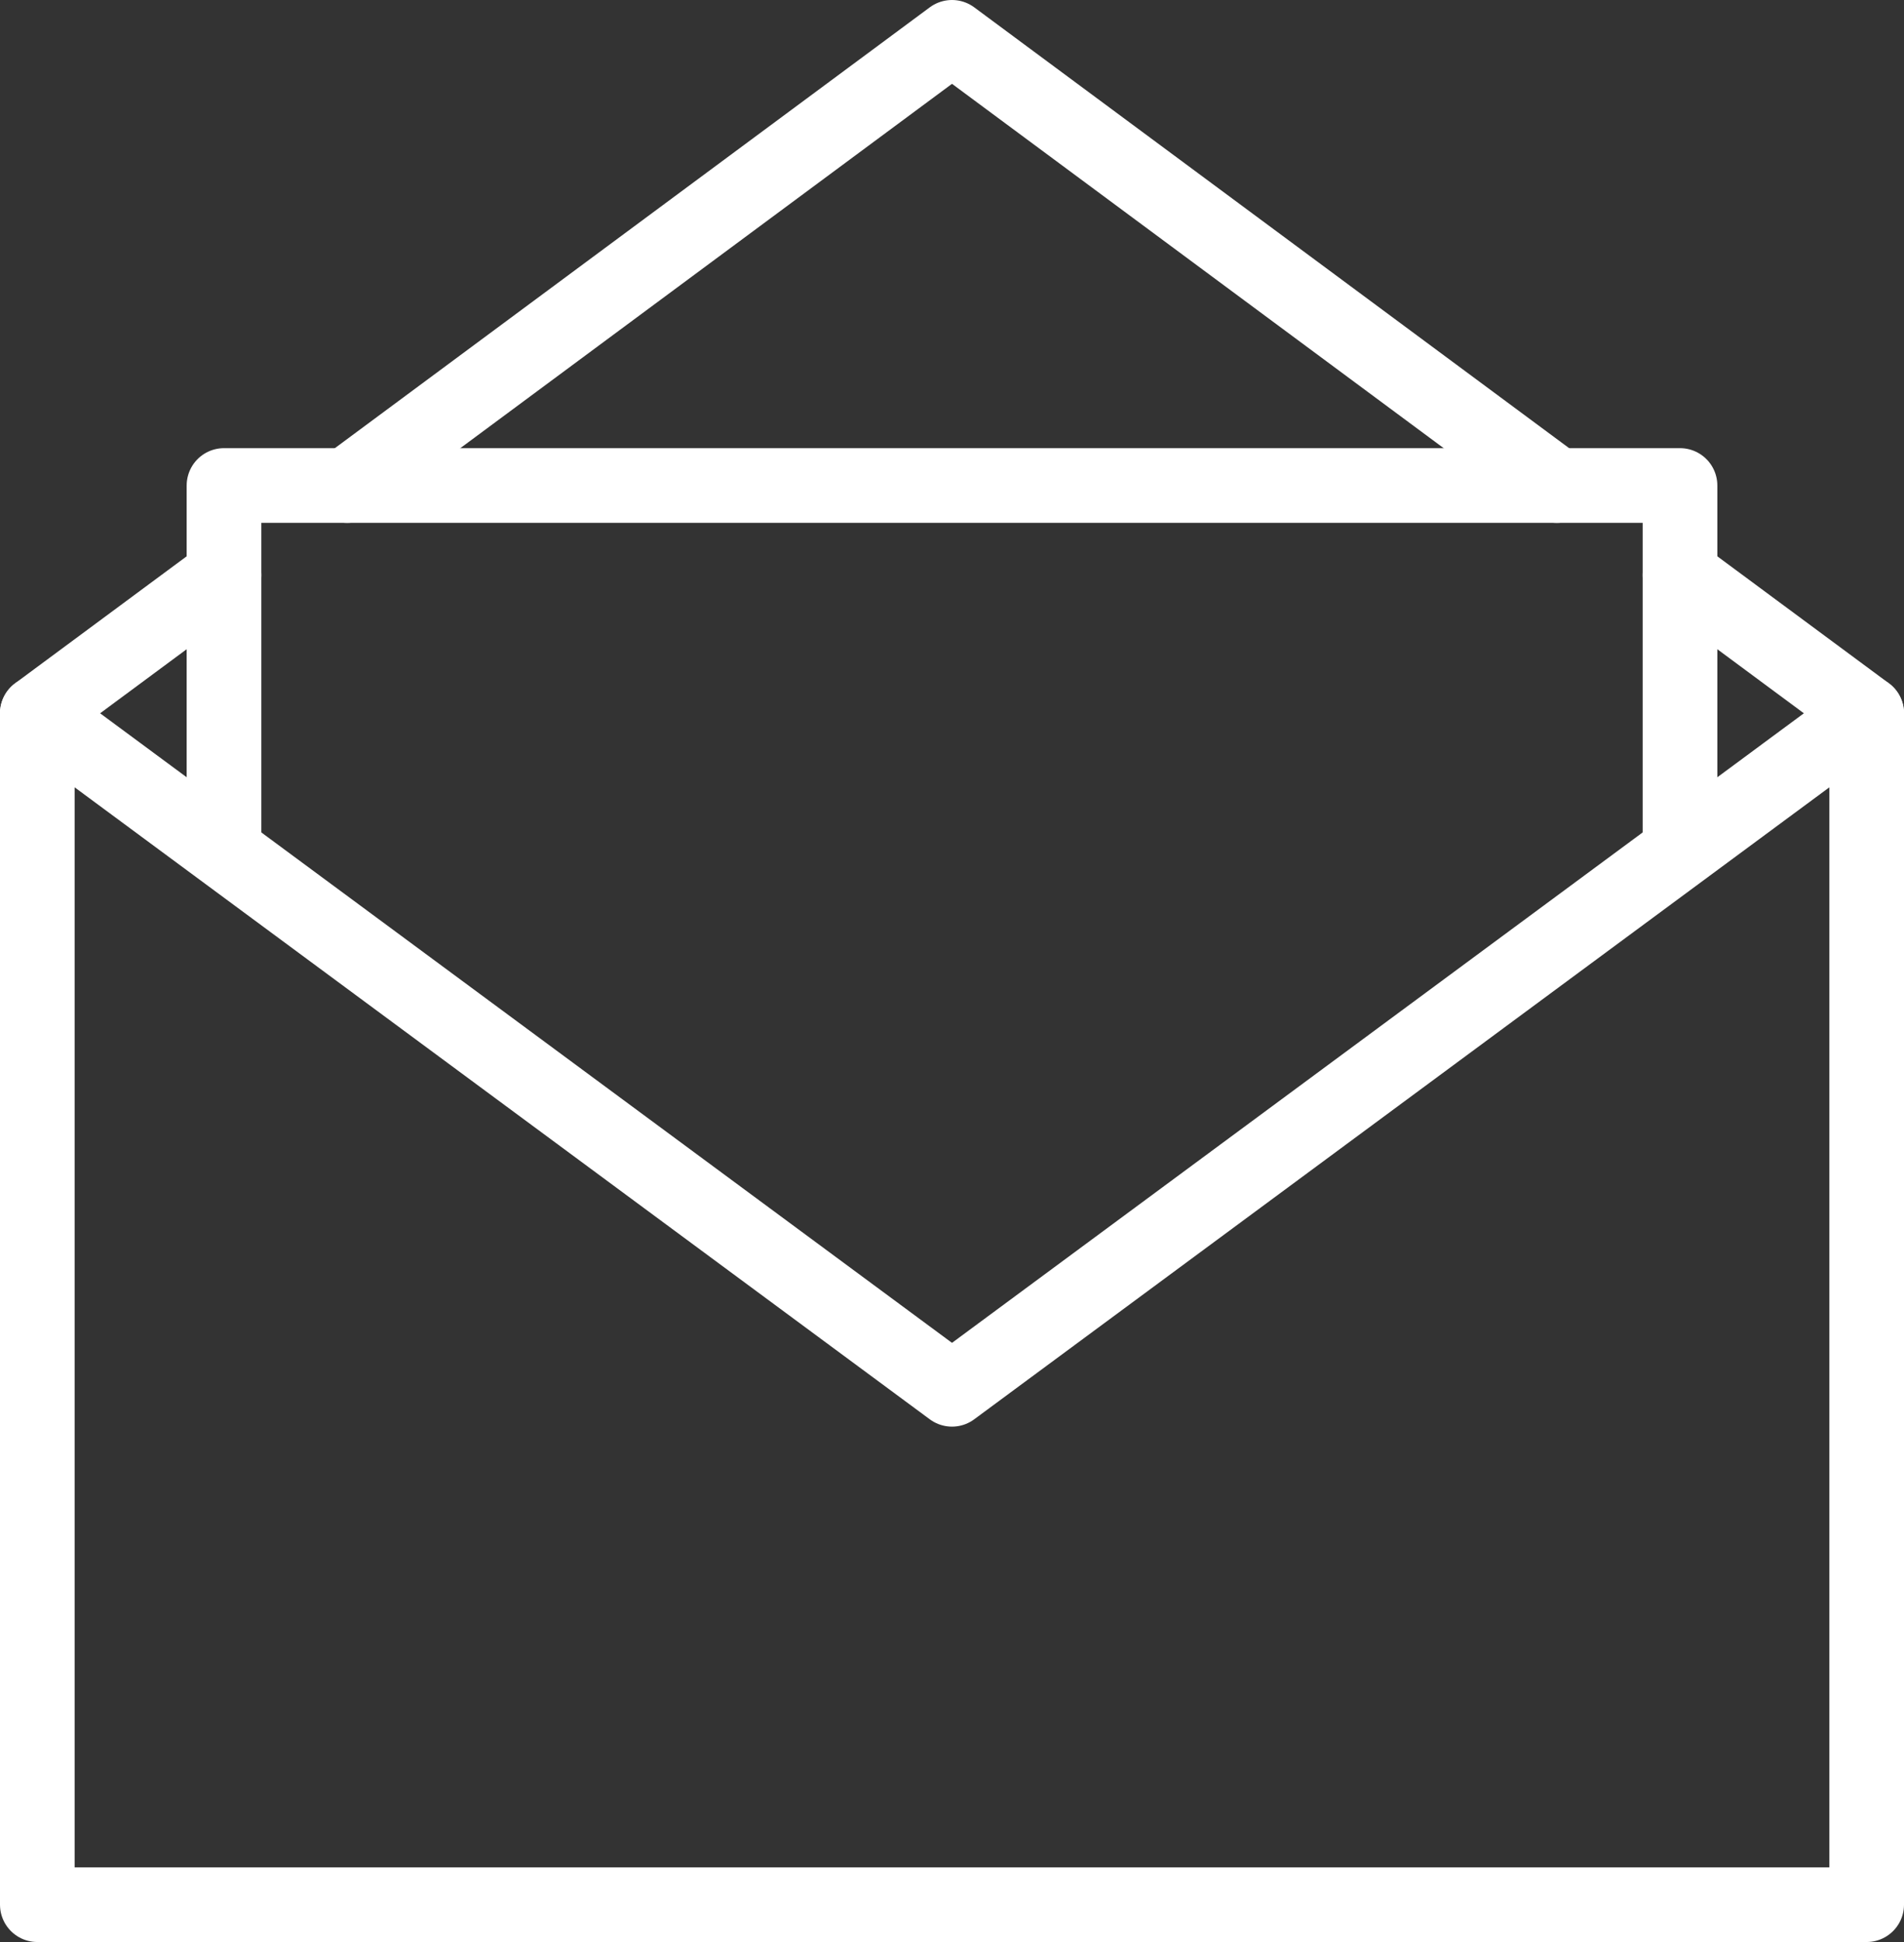
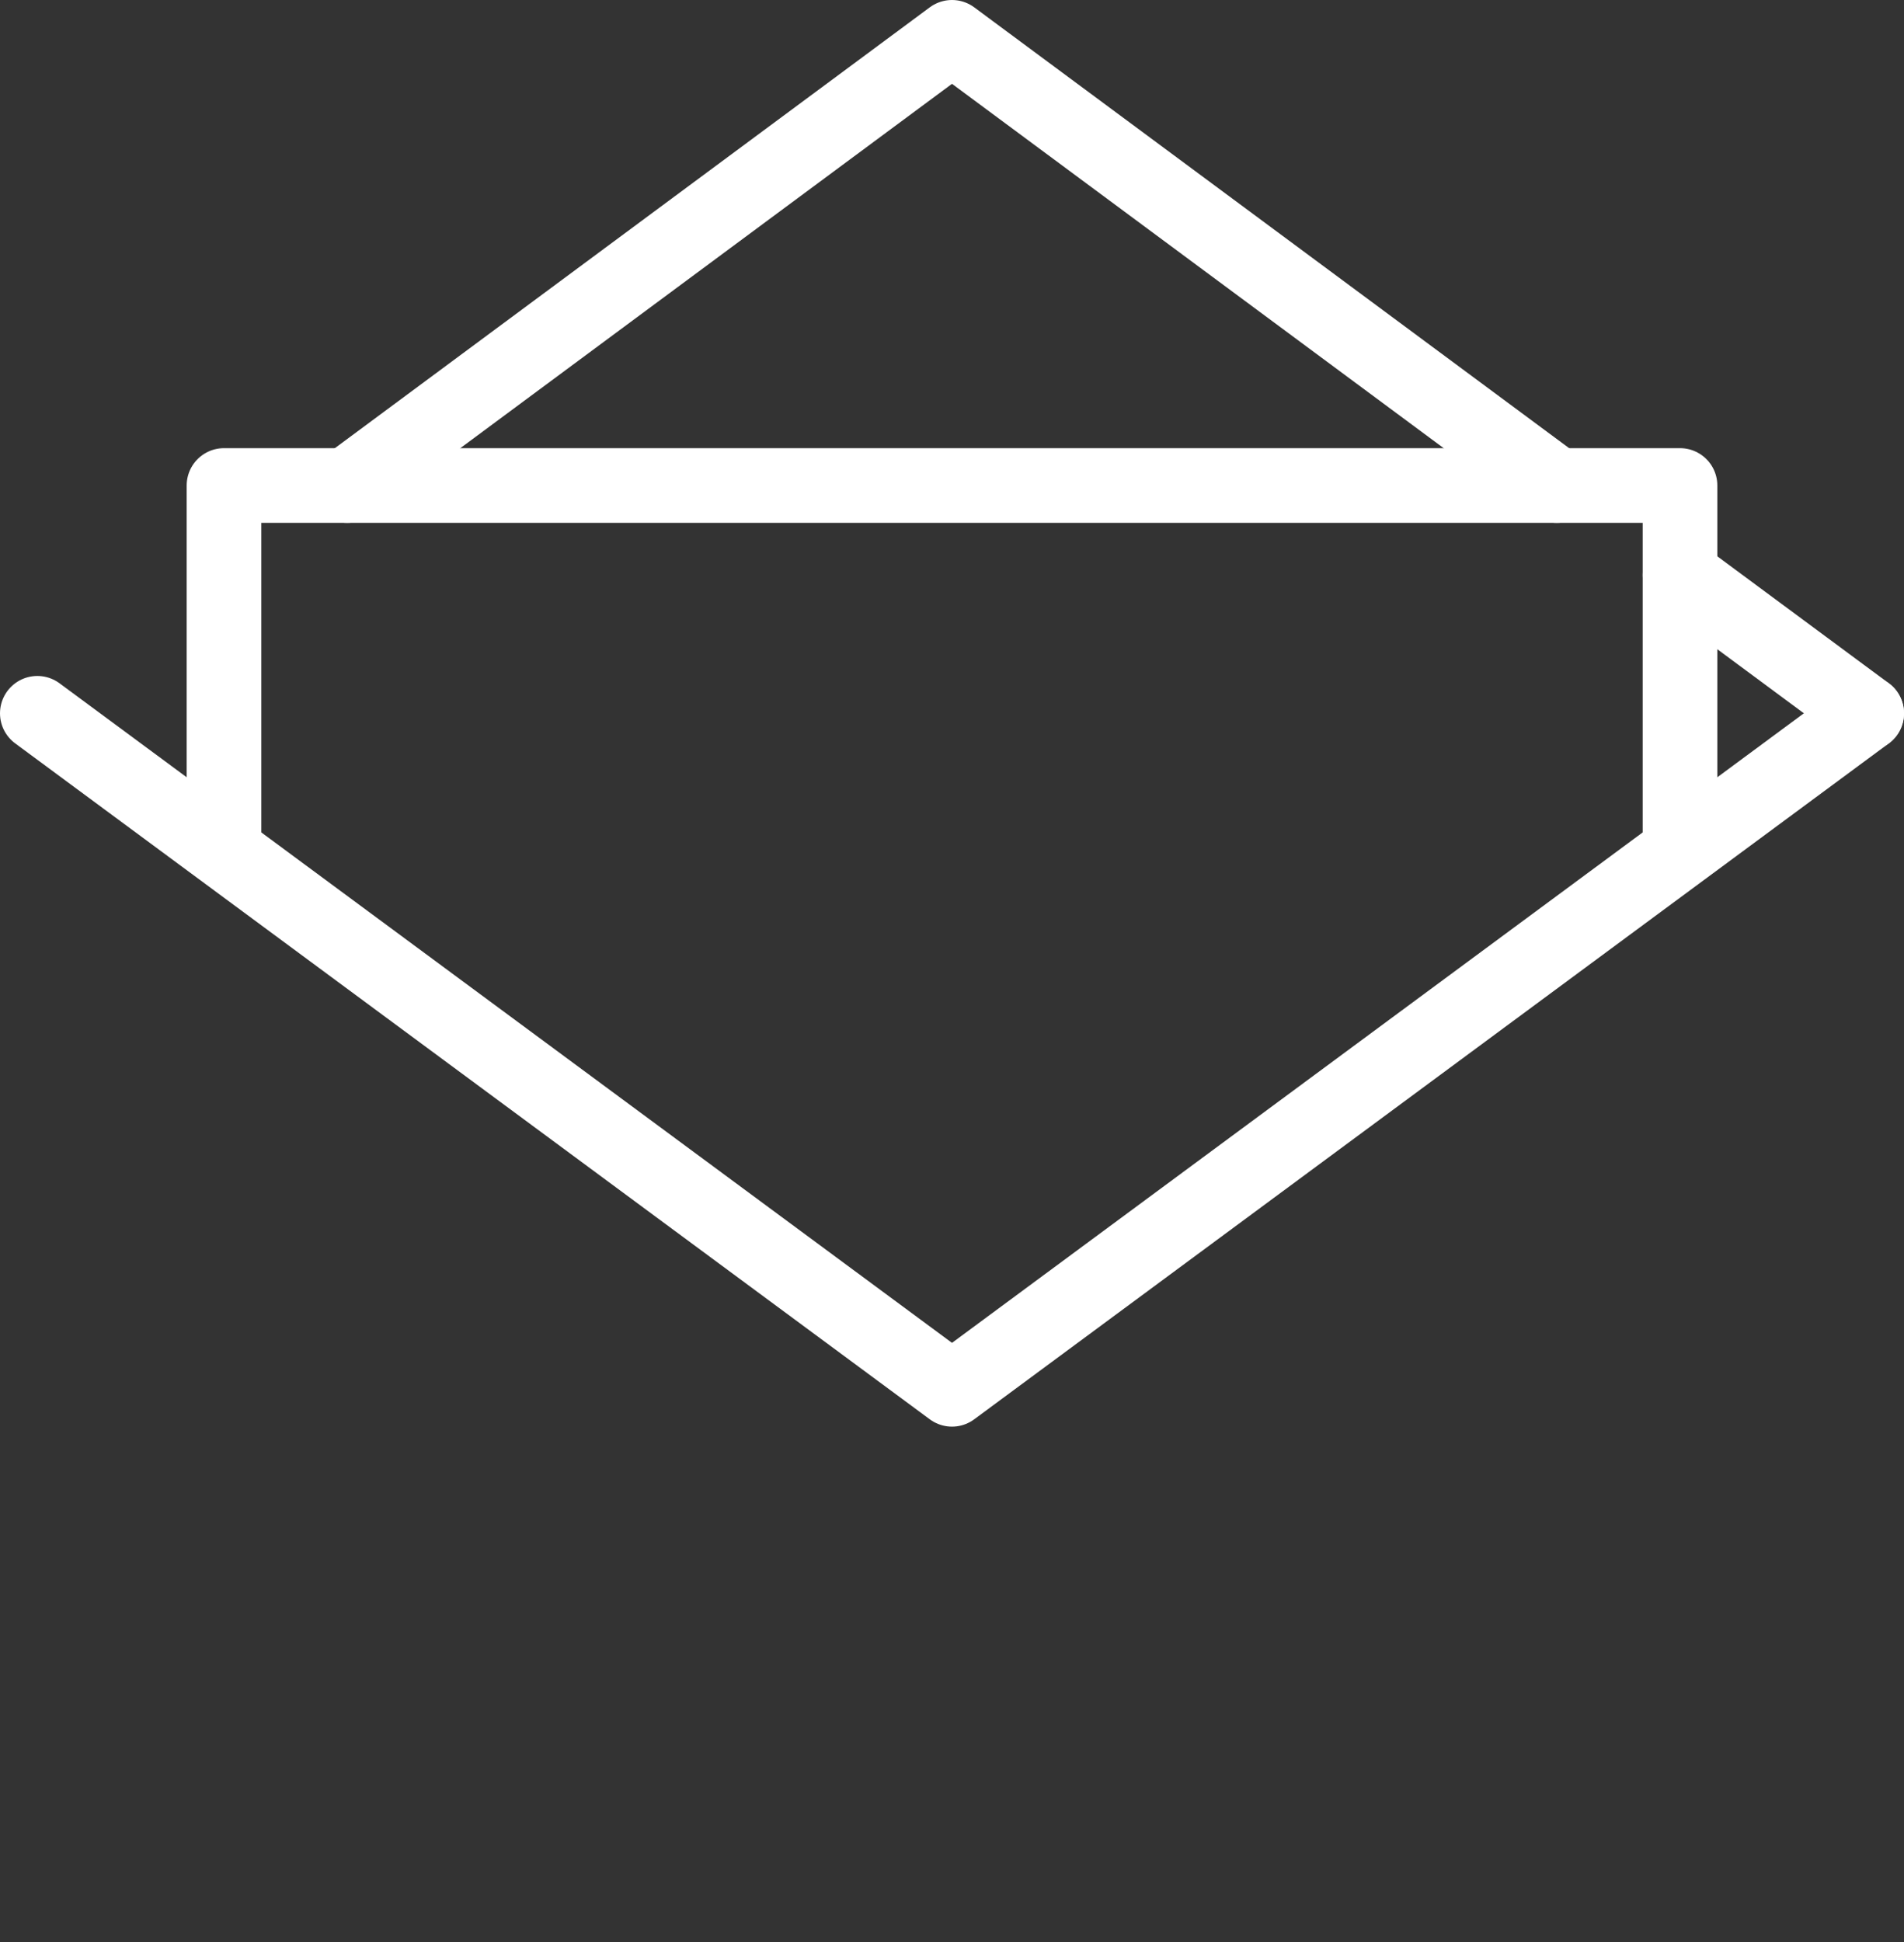
<svg xmlns="http://www.w3.org/2000/svg" preserveAspectRatio="none" height="52" viewBox="0 0 51 52" width="51">
  <rect x="0" y="0" width="51" height="52" fill="#333333" stroke="none" />
  <g fill="none" stroke="#fff" stroke-linejoin="round" stroke-width="2">
-     <path d="m50 19v32h-49v-32" />
    <path d="m1 19.1 24.5 18.1 24.5-18.1" stroke-linecap="round" />
    <path d="m6 23v-10h39v10" />
    <g stroke-linecap="round">
-       <path d="m6 15.4-5 3.7" />
      <path d="m41.7 13-16.2-12-16.2 12" />
      <path d="m50 19.1-5-3.7" />
    </g>
  </g>
</svg>